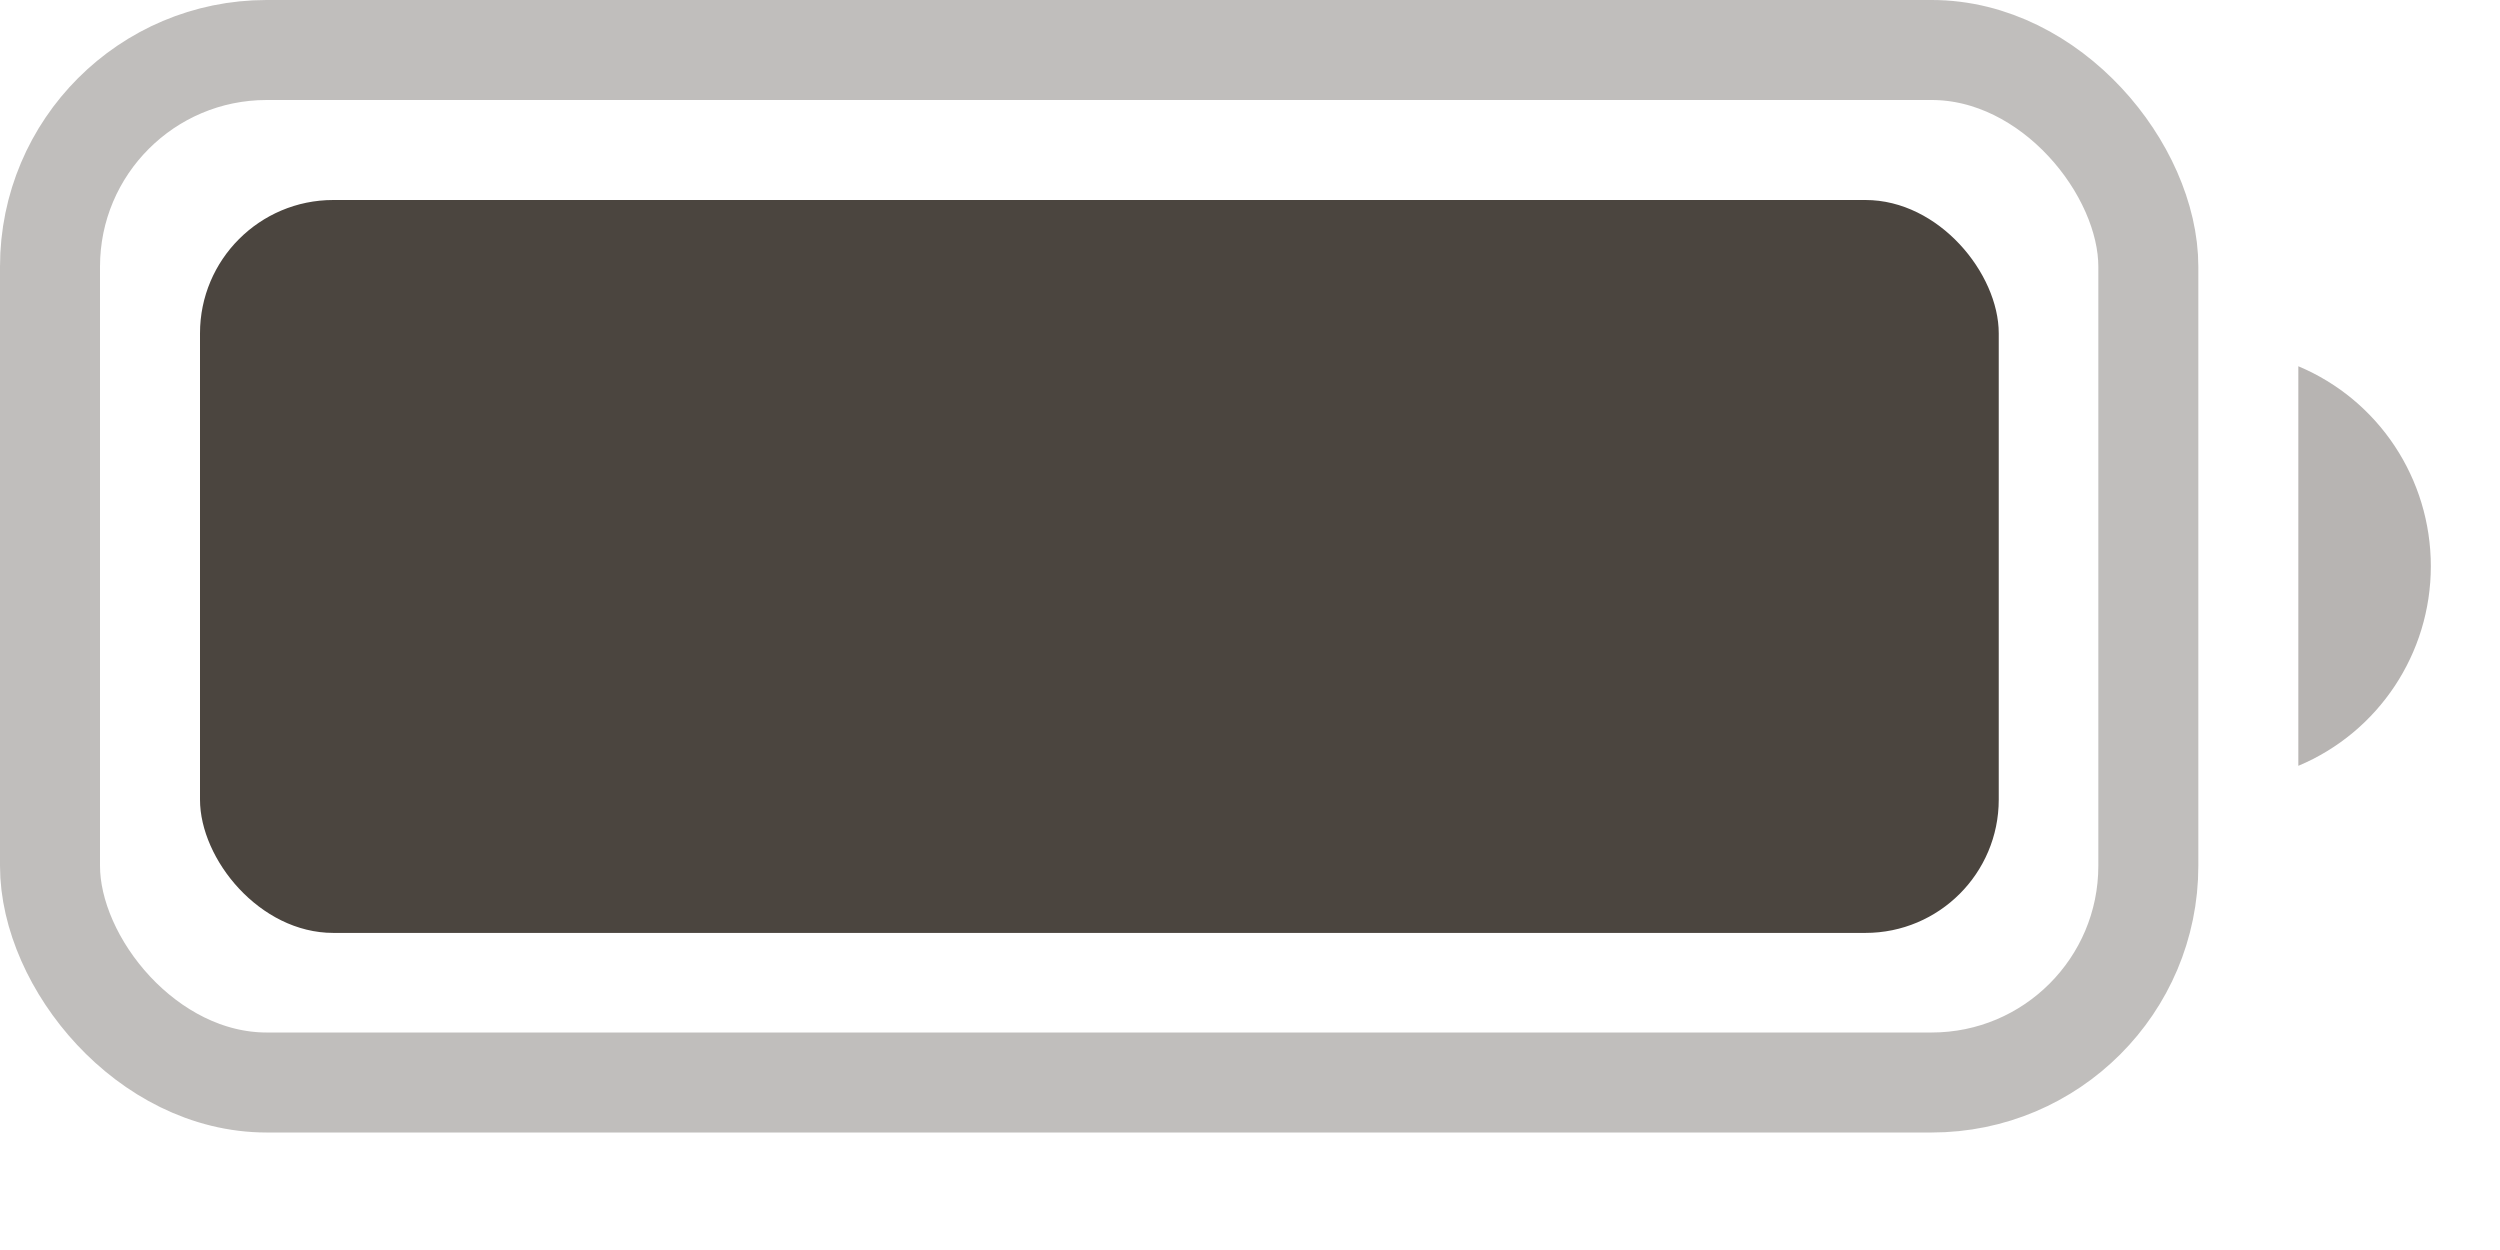
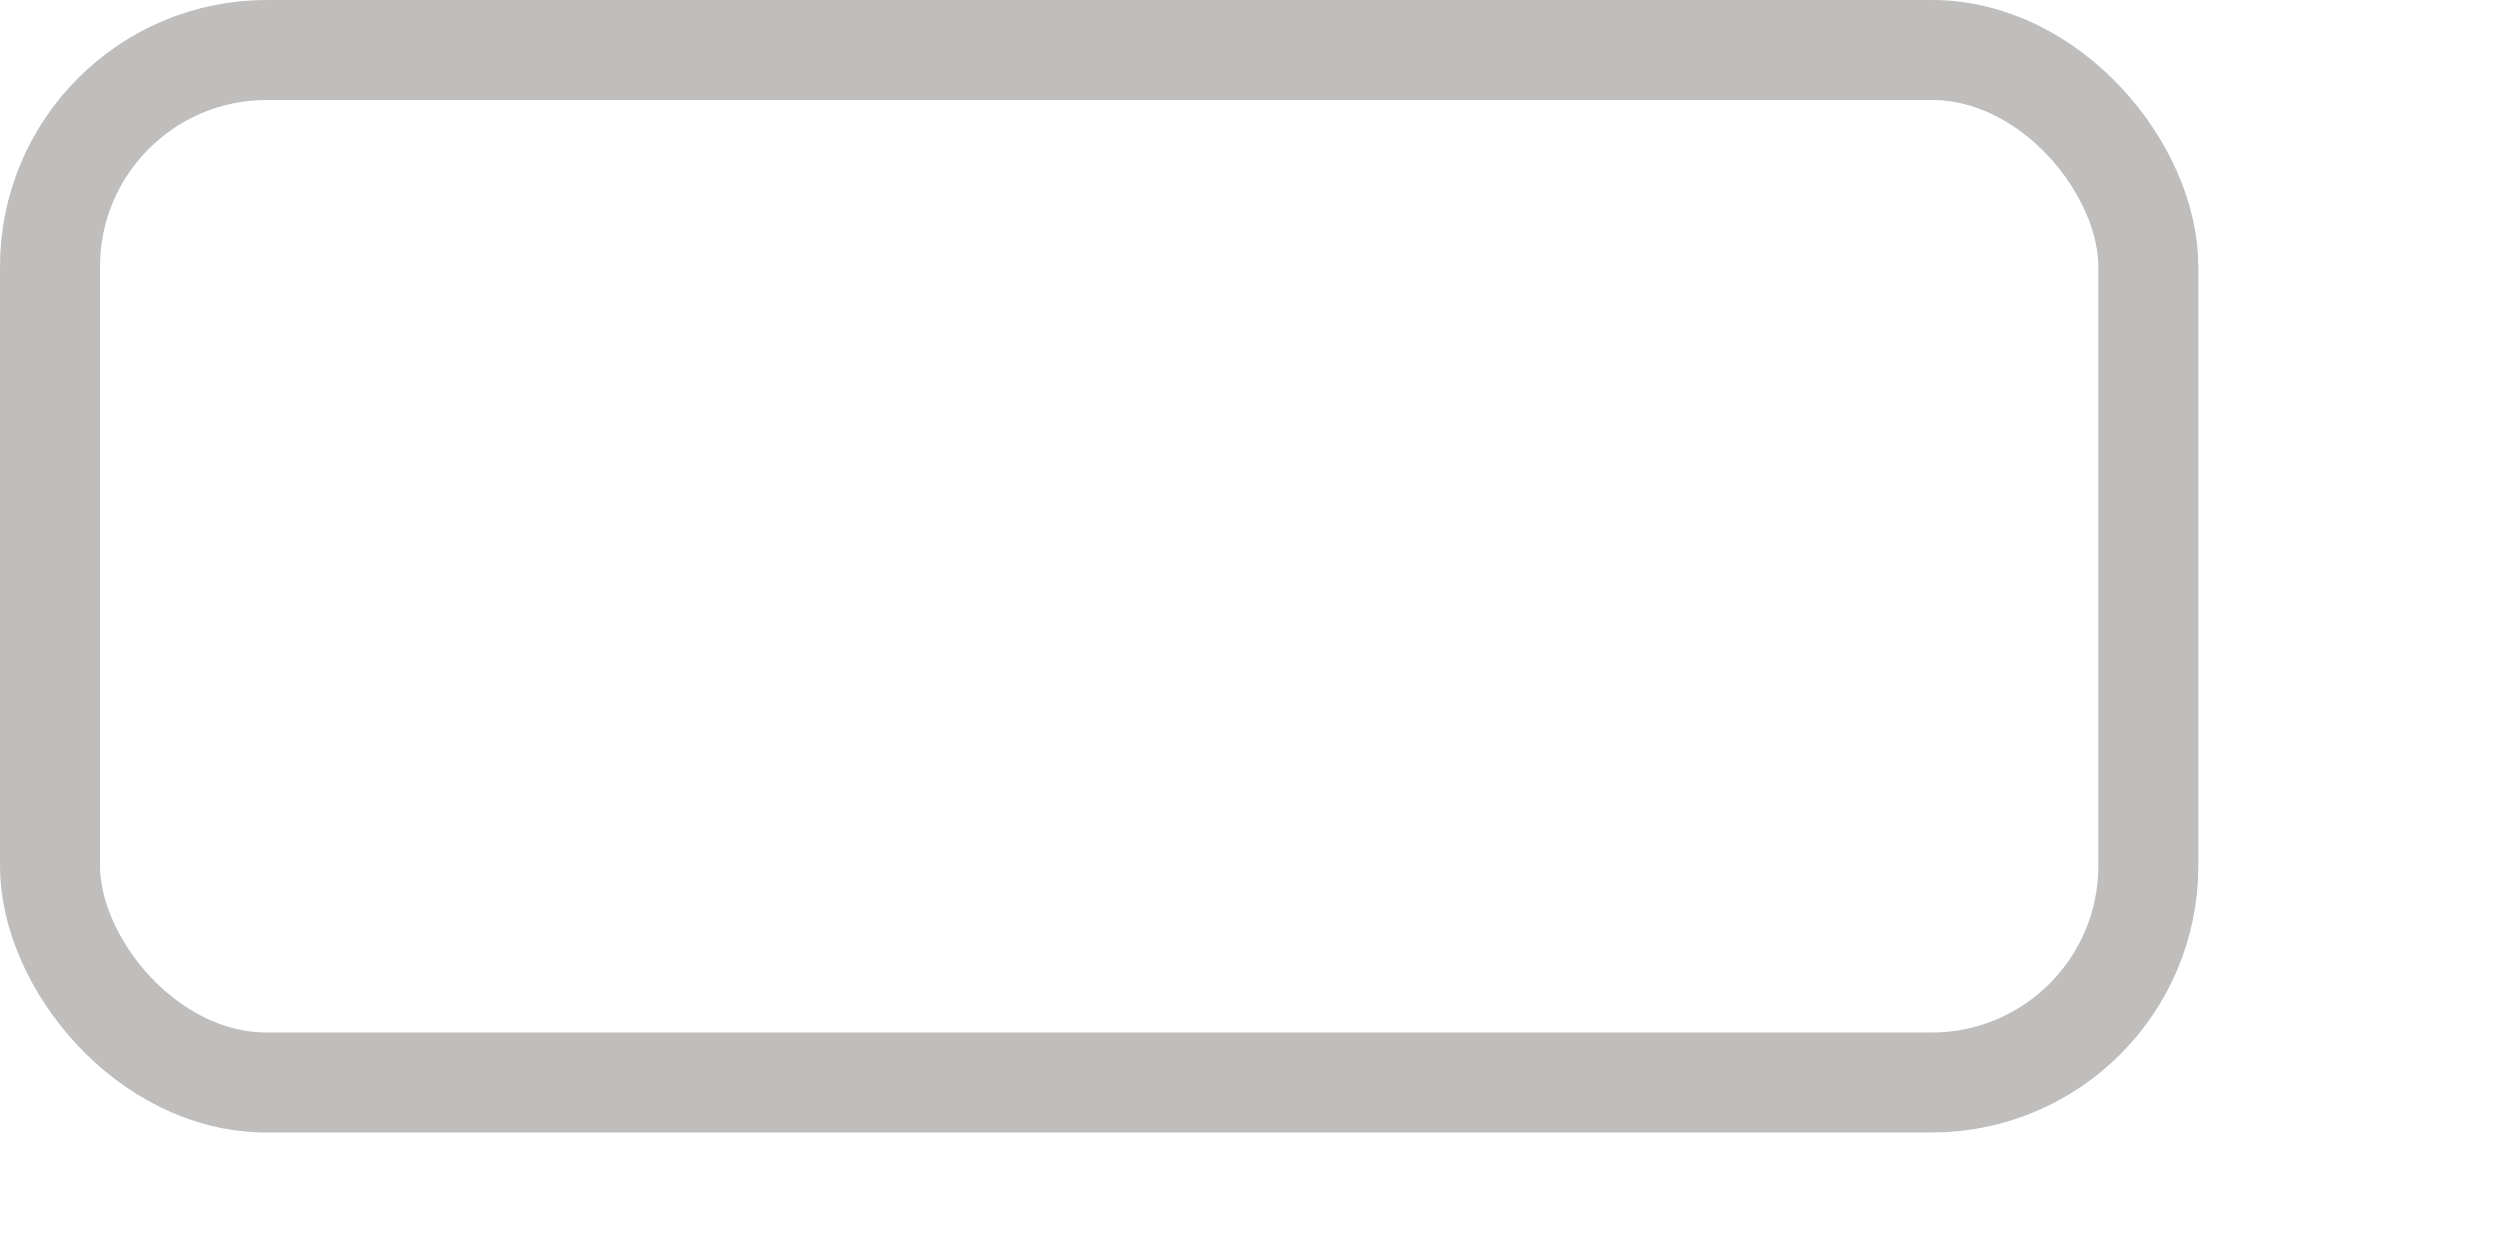
<svg xmlns="http://www.w3.org/2000/svg" fill="none" height="100%" overflow="visible" preserveAspectRatio="none" style="display: block;" viewBox="0 0 6 3" width="100%">
  <g id="Battery">
    <rect height="2.478" id="Border" opacity="0.35" rx="0.52" stroke="#4B453F" stroke-width="0.24" width="5.036" x="0.12" y="0.12" />
-     <path d="M5.516 0.879V1.838C5.709 1.757 5.834 1.568 5.834 1.359C5.834 1.149 5.709 0.96 5.516 0.879" fill="#4B453F" id="Cap" opacity="0.4" />
-     <rect fill="#4B453F" height="1.759" id="Capacity" rx="0.32" width="4.317" x="0.48" y="0.48" />
  </g>
</svg>